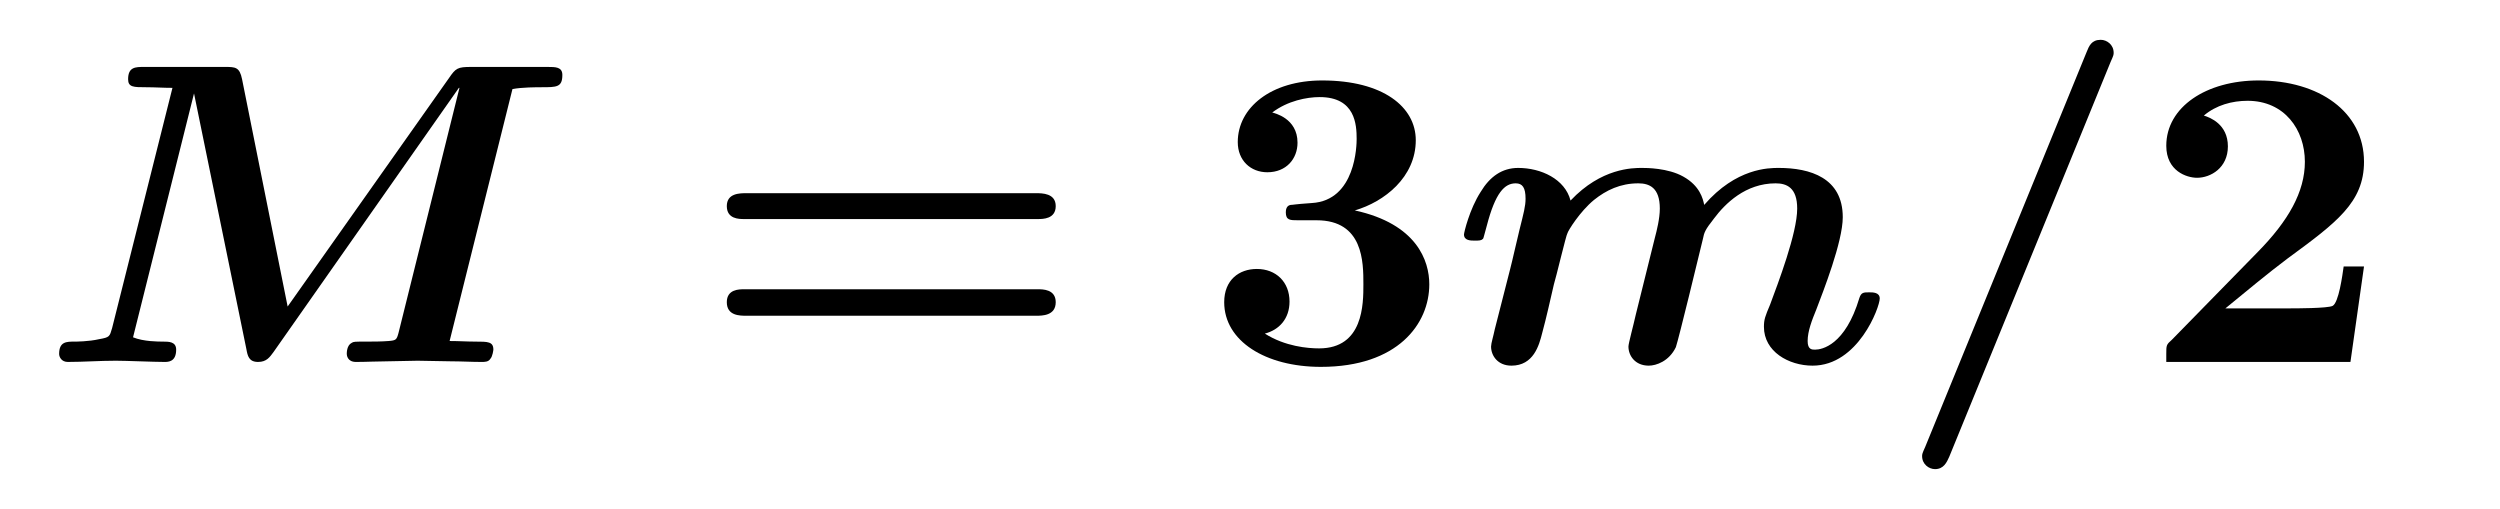
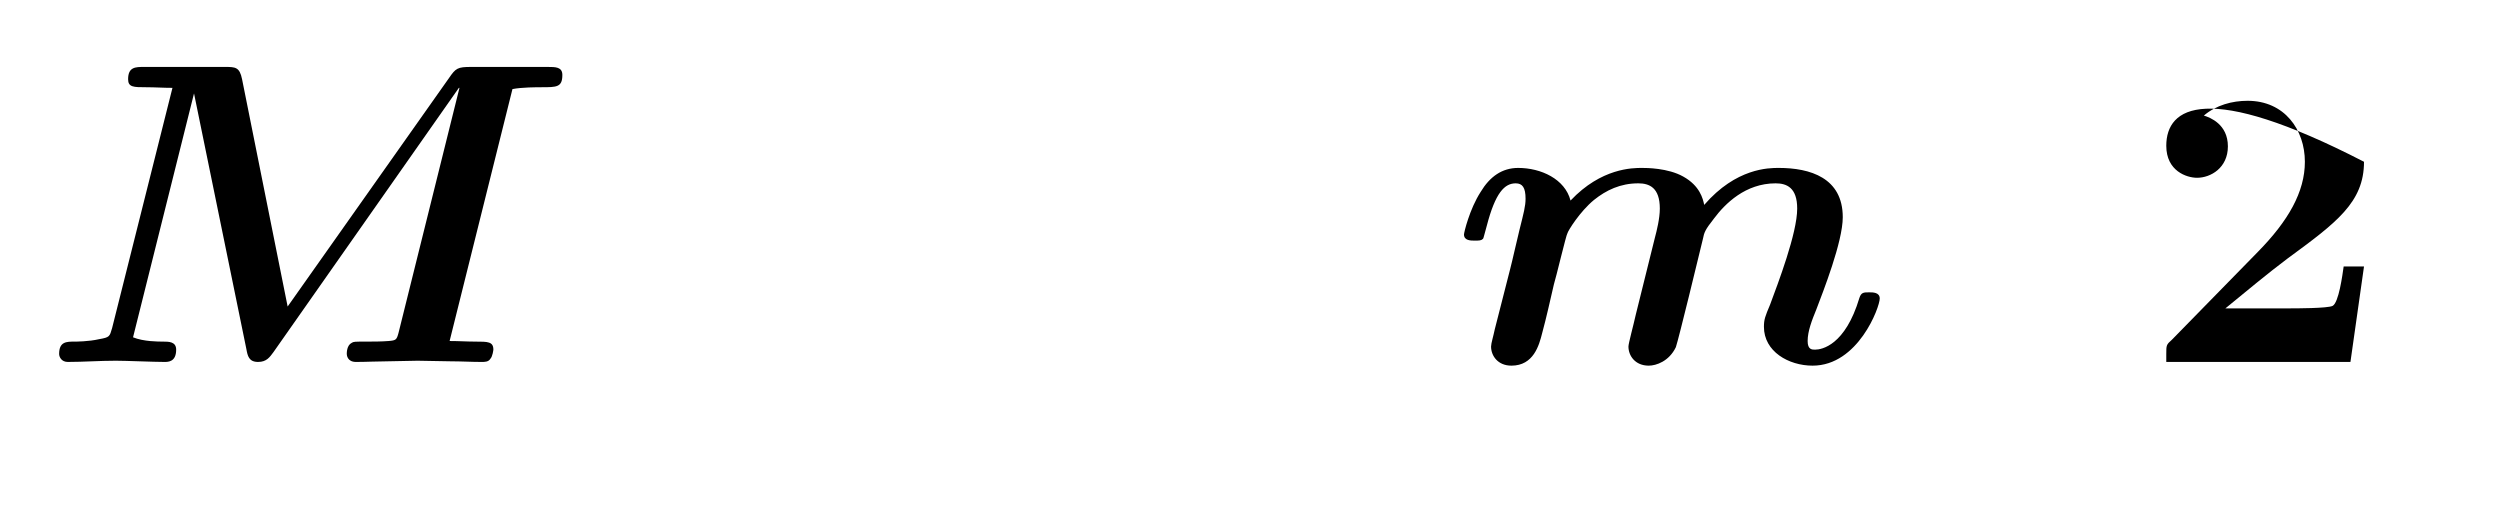
<svg xmlns="http://www.w3.org/2000/svg" xmlns:xlink="http://www.w3.org/1999/xlink" viewBox="0 0 63.421 12.909" version="1.2">
  <defs>
    <g>
      <symbol overflow="visible" id="glyph0-0">
-         <path style="stroke:none;" d="" />
-       </symbol>
+         </symbol>
      <symbol overflow="visible" id="glyph0-1">
        <path style="stroke:none;" d="M 12 -6.922 C 12.234 -6.969 12.625 -6.969 12.734 -6.969 C 13.125 -6.969 13.266 -6.969 13.266 -7.281 C 13.266 -7.484 13.094 -7.484 12.891 -7.484 L 10.953 -7.484 C 10.609 -7.484 10.562 -7.453 10.391 -7.203 L 6.297 -1.406 L 5.141 -7.172 C 5.078 -7.484 4.969 -7.484 4.703 -7.484 L 2.656 -7.484 C 2.438 -7.484 2.25 -7.484 2.25 -7.172 C 2.25 -6.969 2.391 -6.969 2.703 -6.969 C 2.938 -6.969 3.141 -6.953 3.375 -6.953 L 1.844 -0.859 C 1.781 -0.641 1.781 -0.625 1.516 -0.578 C 1.25 -0.516 0.922 -0.516 0.891 -0.516 C 0.688 -0.516 0.5 -0.516 0.5 -0.203 C 0.5 -0.125 0.562 0 0.719 0 C 1.109 0 1.531 -0.031 1.938 -0.031 C 2.203 -0.031 2.906 0 3.172 0 C 3.266 0 3.469 0 3.469 -0.312 C 3.469 -0.516 3.281 -0.516 3.141 -0.516 C 3.016 -0.516 2.641 -0.516 2.375 -0.625 L 3.922 -6.812 L 5.25 -0.328 C 5.281 -0.156 5.312 0 5.547 0 C 5.766 0 5.844 -0.125 5.938 -0.25 L 10.641 -6.953 L 10.656 -6.953 L 9.109 -0.734 C 9.062 -0.562 9.047 -0.547 8.859 -0.531 C 8.672 -0.516 8.453 -0.516 8.281 -0.516 C 8 -0.516 7.969 -0.516 7.922 -0.484 C 7.797 -0.422 7.797 -0.234 7.797 -0.203 C 7.797 -0.172 7.812 0 8.031 0 C 8.297 0 8.578 -0.016 8.828 -0.016 C 9.078 -0.016 9.344 -0.031 9.594 -0.031 C 9.875 -0.031 10.156 -0.016 10.438 -0.016 C 10.703 -0.016 10.953 0 11.219 0 C 11.297 0 11.391 0 11.438 -0.078 C 11.5 -0.141 11.516 -0.312 11.516 -0.312 C 11.516 -0.516 11.375 -0.516 11.062 -0.516 C 10.844 -0.516 10.641 -0.531 10.406 -0.531 Z M 12 -6.922 " />
      </symbol>
      <symbol overflow="visible" id="glyph0-2">
        <path style="stroke:none;" d="M 4.703 -1.203 C 4.641 -0.922 4.516 -0.469 4.516 -0.391 C 4.516 -0.156 4.688 0.094 5.031 0.094 C 5.219 0.094 5.547 -0.016 5.719 -0.375 C 5.797 -0.609 6.297 -2.672 6.406 -3.125 C 6.438 -3.281 6.453 -3.344 6.688 -3.641 C 6.969 -4.016 7.484 -4.531 8.25 -4.531 C 8.531 -4.531 8.797 -4.422 8.797 -3.891 C 8.797 -3.266 8.312 -2 8.109 -1.453 C 7.984 -1.156 7.953 -1.078 7.953 -0.891 C 7.953 -0.266 8.578 0.094 9.188 0.094 C 10.344 0.094 10.891 -1.391 10.891 -1.609 C 10.891 -1.766 10.719 -1.766 10.625 -1.766 C 10.484 -1.766 10.422 -1.766 10.375 -1.625 C 10.016 -0.422 9.422 -0.312 9.25 -0.312 C 9.172 -0.312 9.062 -0.312 9.062 -0.531 C 9.062 -0.781 9.172 -1.062 9.281 -1.328 C 9.453 -1.781 9.953 -3.047 9.953 -3.672 C 9.953 -4.672 9.125 -4.922 8.328 -4.922 C 8.078 -4.922 7.25 -4.922 6.438 -3.984 C 6.406 -4.141 6.328 -4.469 5.906 -4.703 C 5.516 -4.922 4.969 -4.922 4.859 -4.922 C 4.625 -4.922 3.828 -4.922 3.047 -4.094 C 2.906 -4.641 2.297 -4.922 1.719 -4.922 C 1.312 -4.922 1 -4.703 0.766 -4.312 C 0.484 -3.875 0.344 -3.281 0.344 -3.234 C 0.344 -3.078 0.516 -3.078 0.609 -3.078 C 0.734 -3.078 0.781 -3.078 0.828 -3.125 C 0.844 -3.156 0.844 -3.172 0.922 -3.453 C 1.141 -4.297 1.375 -4.531 1.656 -4.531 C 1.828 -4.531 1.906 -4.422 1.906 -4.141 C 1.906 -3.953 1.859 -3.781 1.75 -3.344 C 1.672 -3.031 1.578 -2.594 1.516 -2.359 L 1.125 -0.828 C 1.094 -0.672 1.031 -0.469 1.031 -0.391 C 1.031 -0.156 1.203 0.094 1.547 0.094 C 2.109 0.094 2.25 -0.422 2.328 -0.734 C 2.438 -1.141 2.516 -1.5 2.625 -1.969 C 2.672 -2.109 2.938 -3.234 2.969 -3.266 C 2.984 -3.328 3.281 -3.812 3.641 -4.109 C 3.953 -4.359 4.312 -4.531 4.766 -4.531 C 5.047 -4.531 5.312 -4.422 5.312 -3.891 C 5.312 -3.641 5.234 -3.328 5.188 -3.156 Z M 4.703 -1.203 " />
      </symbol>
      <symbol overflow="visible" id="glyph0-3">
-         <path style="stroke:none;" d="M 5.484 -7.609 C 5.562 -7.781 5.562 -7.797 5.562 -7.844 C 5.562 -8.047 5.391 -8.172 5.234 -8.172 C 5 -8.172 4.938 -8.016 4.875 -7.859 L 0.781 2.156 C 0.703 2.328 0.703 2.344 0.703 2.391 C 0.703 2.594 0.875 2.719 1.031 2.719 C 1.25 2.719 1.328 2.547 1.391 2.406 Z M 5.484 -7.609 " />
-       </symbol>
+         </symbol>
      <symbol overflow="visible" id="glyph1-0">
-         <path style="stroke:none;" d="" />
-       </symbol>
+         </symbol>
      <symbol overflow="visible" id="glyph1-1">
-         <path style="stroke:none;" d="M 8.594 -3.625 C 8.719 -3.625 9.047 -3.625 9.047 -3.953 C 9.047 -4.281 8.703 -4.281 8.547 -4.281 L 1.203 -4.281 C 1.031 -4.281 0.703 -4.281 0.703 -3.953 C 0.703 -3.625 1.016 -3.625 1.141 -3.625 Z M 8.547 -1.172 C 8.703 -1.172 9.047 -1.172 9.047 -1.516 C 9.047 -1.844 8.719 -1.844 8.594 -1.844 L 1.141 -1.844 C 1.016 -1.844 0.703 -1.844 0.703 -1.516 C 0.703 -1.172 1.031 -1.172 1.203 -1.172 Z M 8.547 -1.172 " />
-       </symbol>
+         </symbol>
      <symbol overflow="visible" id="glyph1-2">
-         <path style="stroke:none;" d="M 3.844 -3.844 C 4.594 -4.062 5.391 -4.688 5.391 -5.625 C 5.391 -6.469 4.562 -7.141 3.016 -7.141 C 1.719 -7.141 0.875 -6.453 0.875 -5.578 C 0.875 -5.109 1.203 -4.812 1.625 -4.812 C 2.109 -4.812 2.391 -5.156 2.391 -5.562 C 2.391 -6.188 1.797 -6.312 1.75 -6.328 C 2.141 -6.625 2.625 -6.719 2.953 -6.719 C 3.859 -6.719 3.891 -6.016 3.891 -5.656 C 3.891 -5.516 3.875 -4.094 2.75 -4.031 C 2.297 -4 2.281 -3.984 2.219 -3.984 C 2.109 -3.969 2.094 -3.859 2.094 -3.797 C 2.094 -3.594 2.203 -3.594 2.406 -3.594 L 2.875 -3.594 C 4.062 -3.594 4.062 -2.531 4.062 -1.969 C 4.062 -1.469 4.062 -0.344 2.938 -0.344 C 2.656 -0.344 2.078 -0.391 1.562 -0.719 C 1.922 -0.812 2.188 -1.094 2.188 -1.531 C 2.188 -2.031 1.844 -2.359 1.359 -2.359 C 0.906 -2.359 0.531 -2.078 0.531 -1.516 C 0.531 -0.531 1.578 0.125 2.984 0.125 C 4.938 0.125 5.734 -0.969 5.734 -1.969 C 5.734 -2.562 5.422 -3.5 3.844 -3.844 Z M 3.844 -3.844 " />
-       </symbol>
+         </symbol>
      <symbol overflow="visible" id="glyph1-3">
-         <path style="stroke:none;" d="M 5.641 -2.422 L 5.125 -2.422 C 5.094 -2.203 5 -1.5 4.844 -1.422 C 4.719 -1.359 3.906 -1.359 3.734 -1.359 L 2.125 -1.359 C 2.641 -1.781 3.203 -2.25 3.703 -2.625 C 4.938 -3.531 5.641 -4.047 5.641 -5.078 C 5.641 -6.344 4.5 -7.141 2.969 -7.141 C 1.641 -7.141 0.625 -6.469 0.625 -5.484 C 0.625 -4.844 1.141 -4.672 1.406 -4.672 C 1.75 -4.672 2.188 -4.922 2.188 -5.469 C 2.188 -6.031 1.734 -6.203 1.578 -6.25 C 1.891 -6.516 2.297 -6.625 2.688 -6.625 C 3.625 -6.625 4.141 -5.891 4.141 -5.078 C 4.141 -4.312 3.719 -3.578 2.953 -2.797 L 0.766 -0.562 C 0.625 -0.438 0.625 -0.422 0.625 -0.203 L 0.625 0 L 5.297 0 Z M 5.641 -2.422 " />
+         <path style="stroke:none;" d="M 5.641 -2.422 L 5.125 -2.422 C 5.094 -2.203 5 -1.5 4.844 -1.422 C 4.719 -1.359 3.906 -1.359 3.734 -1.359 L 2.125 -1.359 C 2.641 -1.781 3.203 -2.25 3.703 -2.625 C 4.938 -3.531 5.641 -4.047 5.641 -5.078 C 1.641 -7.141 0.625 -6.469 0.625 -5.484 C 0.625 -4.844 1.141 -4.672 1.406 -4.672 C 1.75 -4.672 2.188 -4.922 2.188 -5.469 C 2.188 -6.031 1.734 -6.203 1.578 -6.25 C 1.891 -6.516 2.297 -6.625 2.688 -6.625 C 3.625 -6.625 4.141 -5.891 4.141 -5.078 C 4.141 -4.312 3.719 -3.578 2.953 -2.797 L 0.766 -0.562 C 0.625 -0.438 0.625 -0.422 0.625 -0.203 L 0.625 0 L 5.297 0 Z M 5.641 -2.422 " />
      </symbol>
    </g>
  </defs>
  <g id="surface1">
    <g style="fill:rgb(0%,0%,0%);fill-opacity:1;">
      <use xlink:href="#glyph0-1" x="1" y="9.182" />
    </g>
    <g style="fill:rgb(0%,0%,0%);fill-opacity:1;">
      <use xlink:href="#glyph1-1" x="17.735" y="9.182" />
    </g>
    <g style="fill:rgb(0%,0%,0%);fill-opacity:1;">
      <use xlink:href="#glyph1-2" x="30.525" y="9.182" />
    </g>
    <g style="fill:rgb(0%,0%,0%);fill-opacity:1;">
      <use xlink:href="#glyph0-2" x="36.795" y="9.182" />
      <use xlink:href="#glyph0-3" x="48.058" y="9.182" />
    </g>
    <g style="fill:rgb(0%,0%,0%);fill-opacity:1;">
      <use xlink:href="#glyph1-3" x="54.33" y="9.182" />
    </g>
  </g>
</svg>